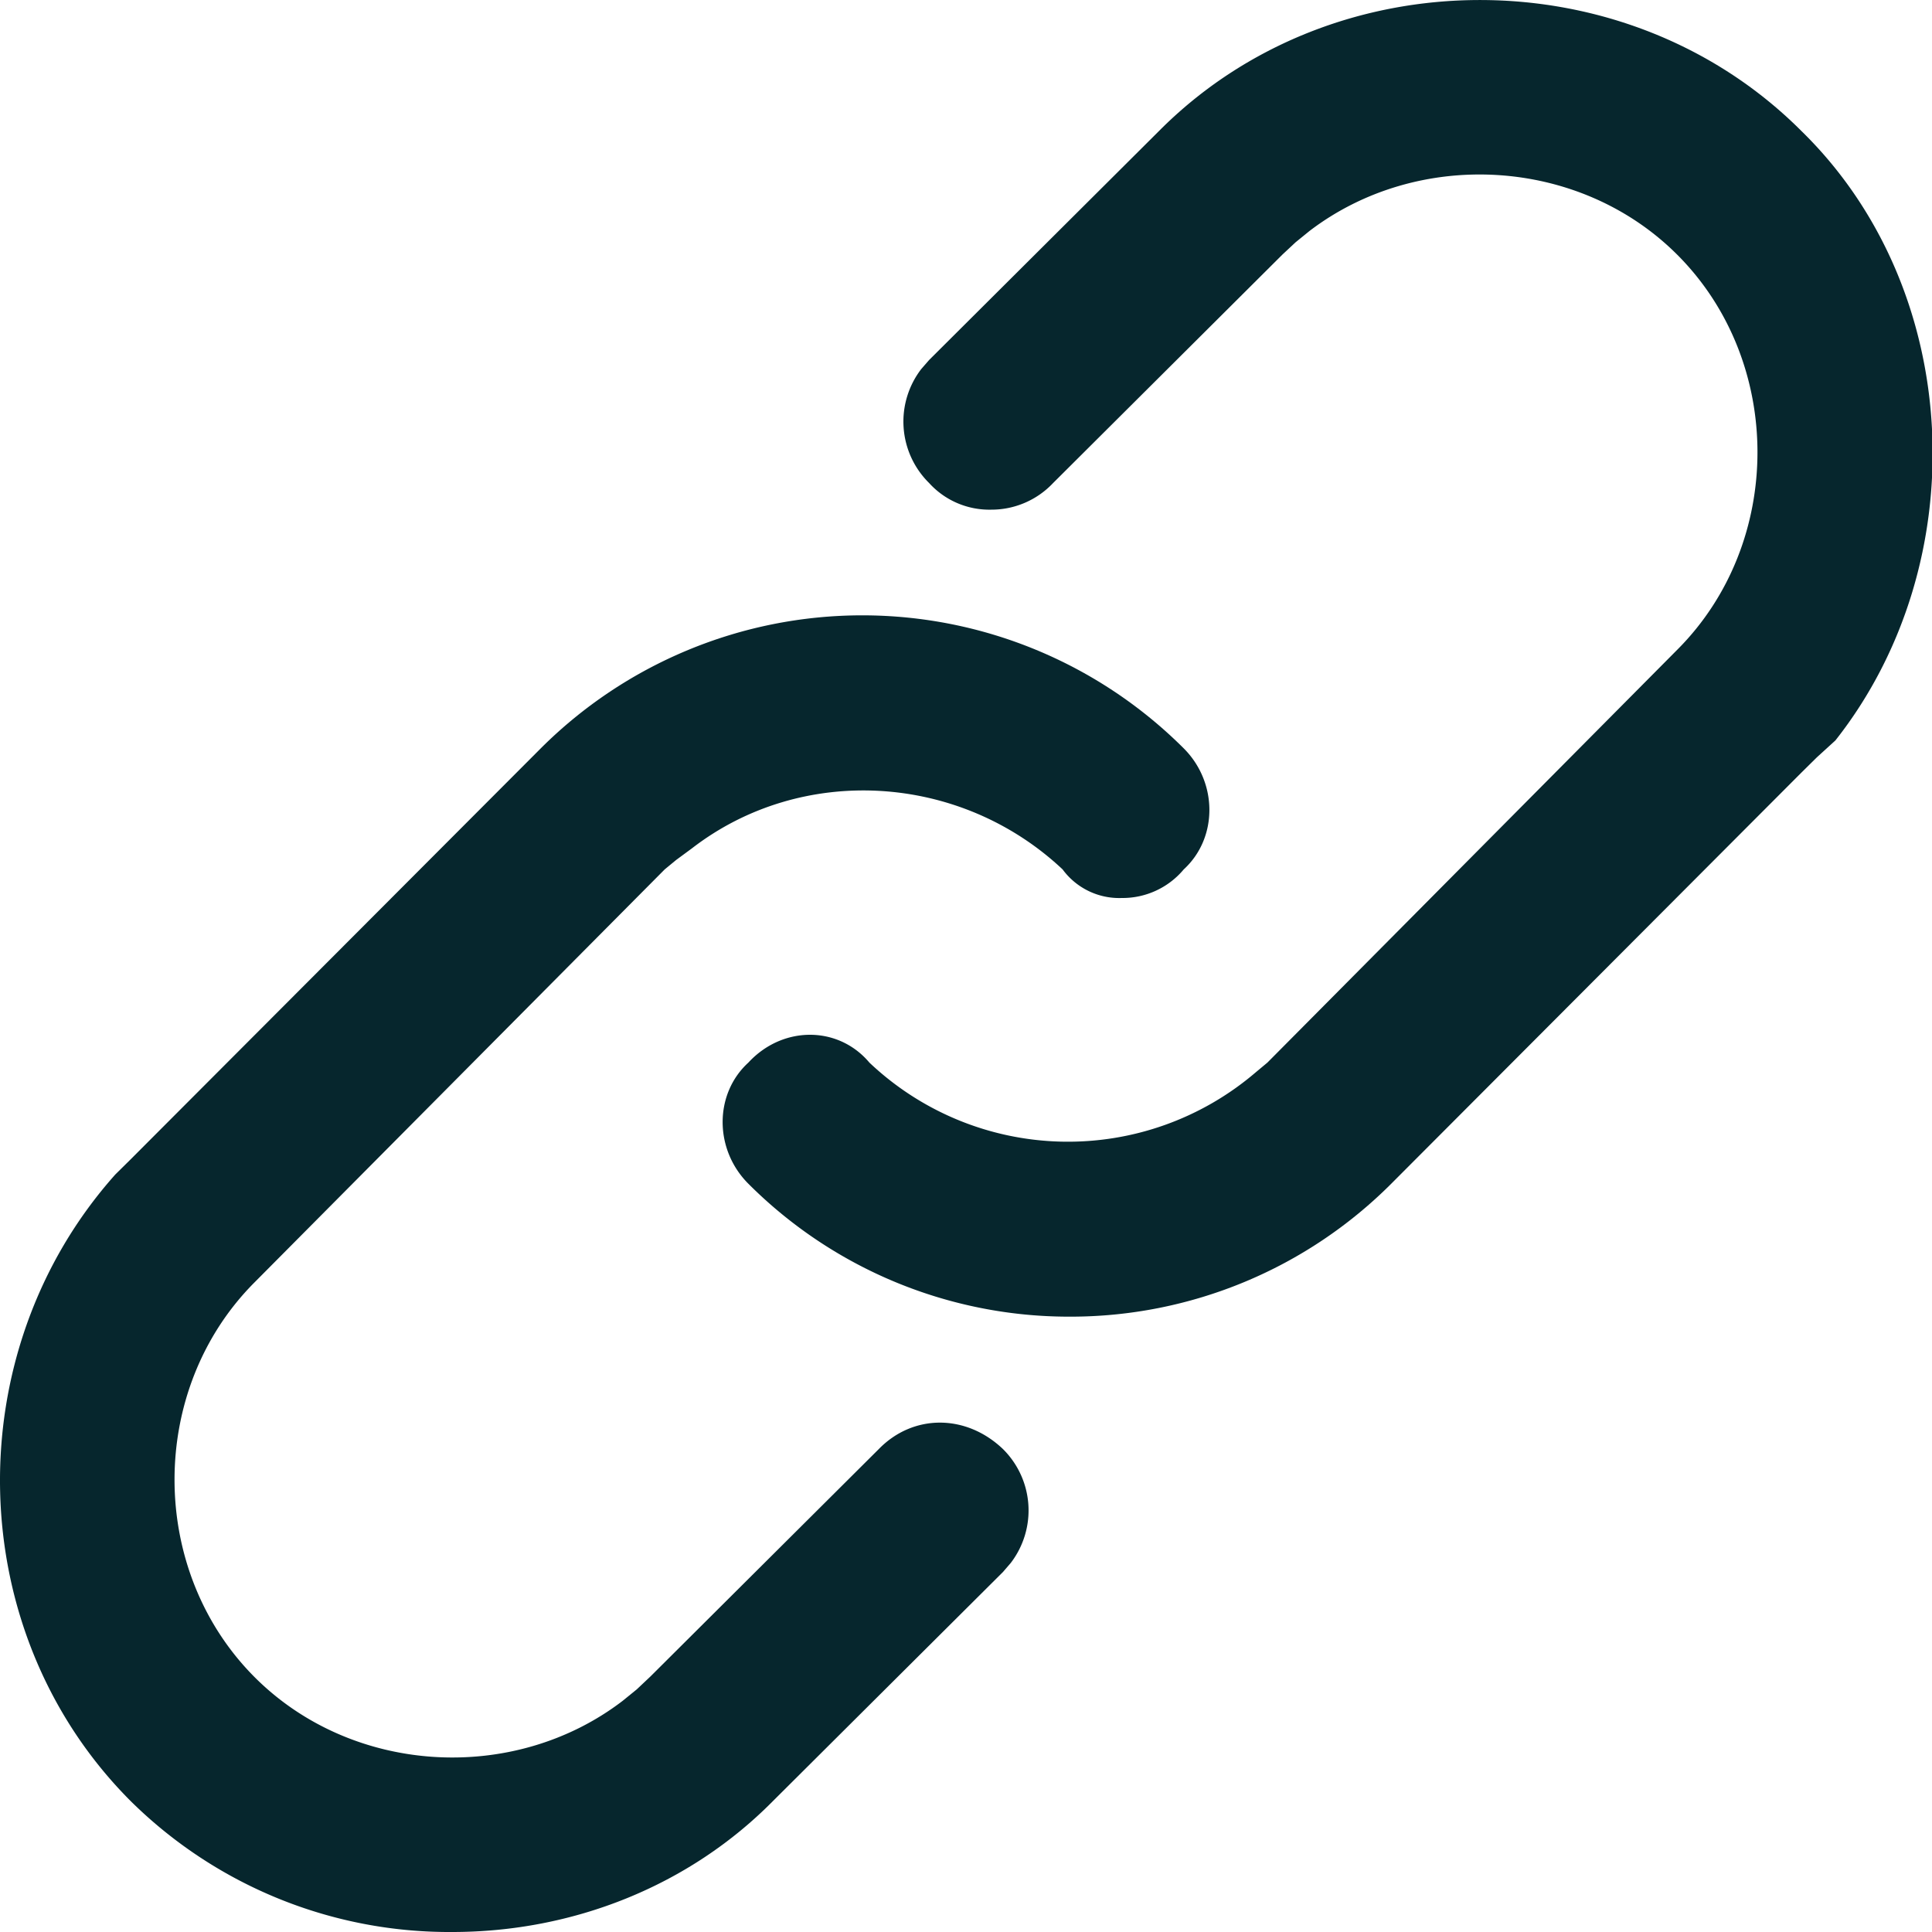
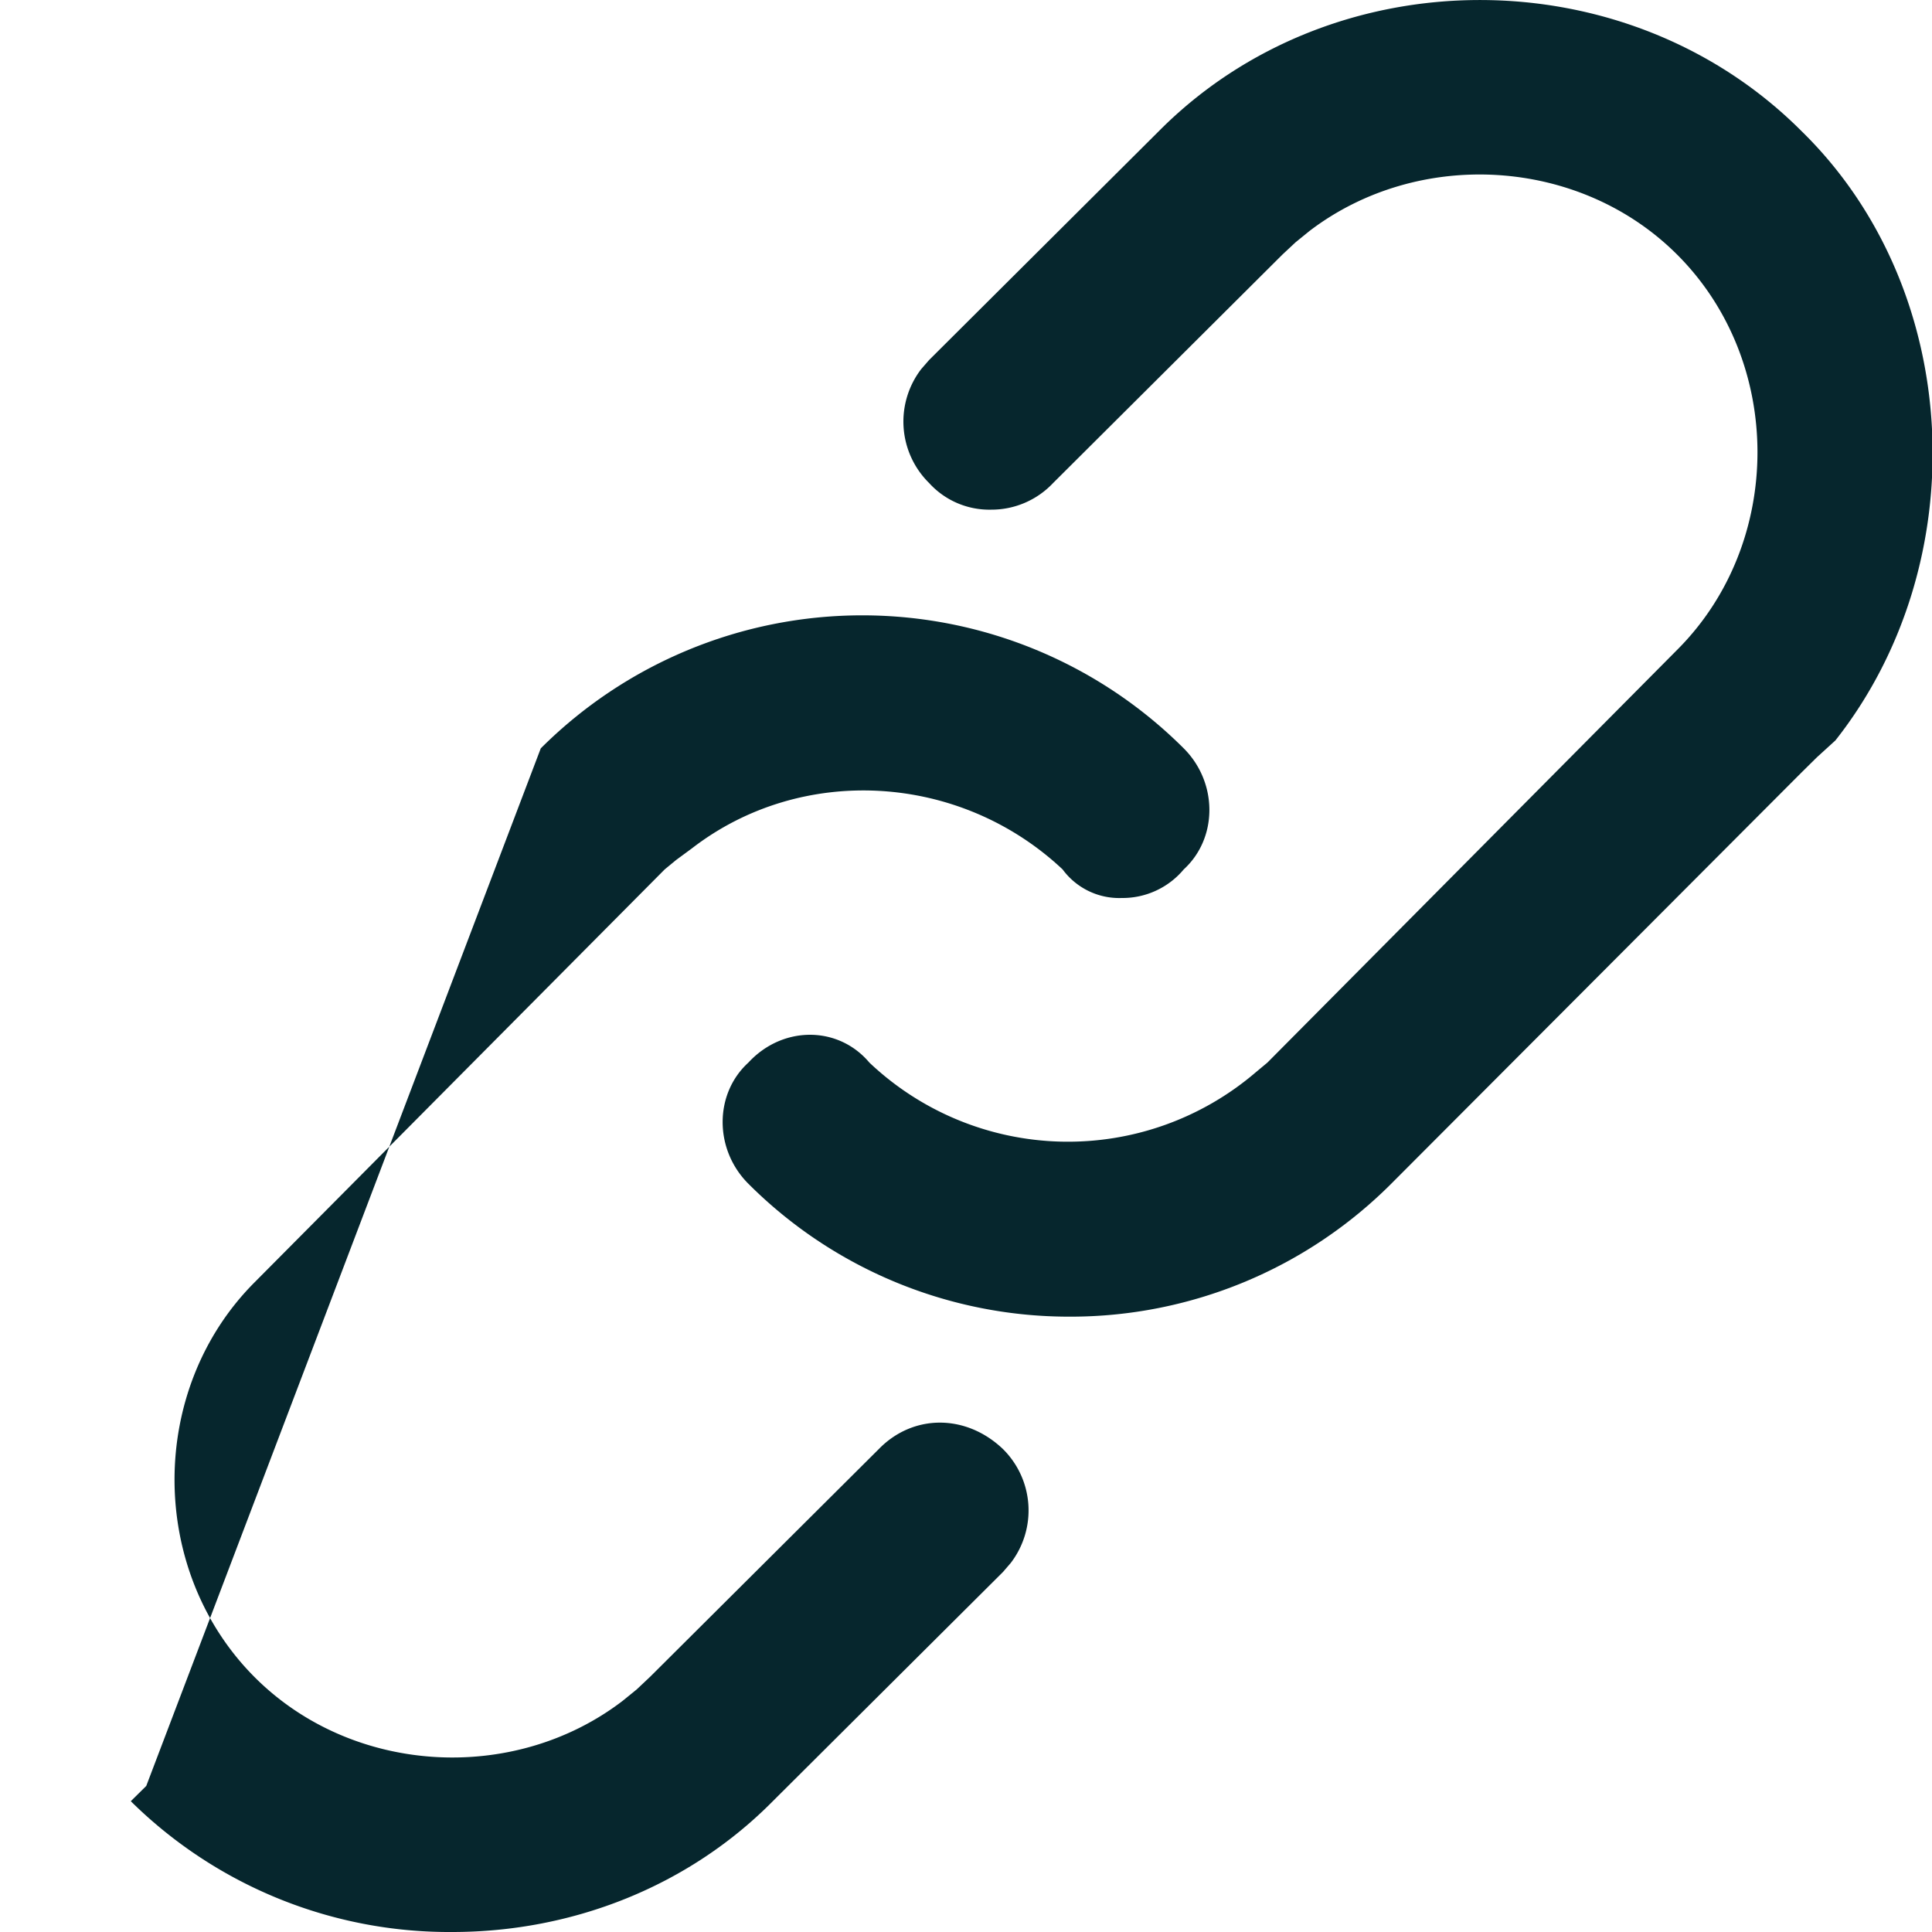
<svg xmlns="http://www.w3.org/2000/svg" width="20" height="20" viewBox="0 0 20 20">
  <g>
    <g>
-       <path fill="#06262d" d="M12 1.354c1.796-1.805 4.841-1.805 6.646 0C20.334 3 20.45 5.827 19 7.665l-.192.175-.162.16-4.244 4.254a4.692 4.692 0 0 1-3.327 1.376 4.691 4.691 0 0 1-3.328-1.376c-.355-.355-.355-.93 0-1.254.354-.384.93-.384 1.253 0a2.989 2.989 0 0 0 4 .1l.12-.1 4.243-4.274c1.107-1.107 1.107-2.982 0-4.089-1.014-1.014-2.683-1.104-3.807-.246l-.144.117-.136.127L10.902 5a.877.877 0 0 1-.642.276A.842.842 0 0 1 9.618 5a.893.893 0 0 1-.081-1.18l.081-.093zM5.598 7.747a4.71 4.71 0 0 1 6.656 0c.354.354.354.929 0 1.253a.825.825 0 0 1-.642.296A.727.727 0 0 1 11 9c-1.064-1-2.703-1.094-3.837-.218L7 8.902 6.881 9l-4.244 4.273c-1.107 1.107-1.107 2.982 0 4.09 1.015 1.015 2.687 1.104 3.81.243l.144-.117.141-.133L9.098 15c.355-.364.902-.364 1.284 0a.894.894 0 0 1 .081 1.18l-.081.094L8 18.646C7.133 19.523 5.933 20 4.682 20a4.69 4.69 0 0 1-3.328-1.354c-1.75-1.75-1.804-4.646-.16-6.488l.16-.158z" />
+       <path fill="#06262d" d="M12 1.354c1.796-1.805 4.841-1.805 6.646 0C20.334 3 20.45 5.827 19 7.665l-.192.175-.162.16-4.244 4.254a4.692 4.692 0 0 1-3.327 1.376 4.691 4.691 0 0 1-3.328-1.376c-.355-.355-.355-.93 0-1.254.354-.384.93-.384 1.253 0a2.989 2.989 0 0 0 4 .1l.12-.1 4.243-4.274c1.107-1.107 1.107-2.982 0-4.089-1.014-1.014-2.683-1.104-3.807-.246l-.144.117-.136.127L10.902 5a.877.877 0 0 1-.642.276A.842.842 0 0 1 9.618 5a.893.893 0 0 1-.081-1.18l.081-.093zM5.598 7.747a4.71 4.71 0 0 1 6.656 0c.354.354.354.929 0 1.253a.825.825 0 0 1-.642.296A.727.727 0 0 1 11 9c-1.064-1-2.703-1.094-3.837-.218L7 8.902 6.881 9l-4.244 4.273c-1.107 1.107-1.107 2.982 0 4.09 1.015 1.015 2.687 1.104 3.81.243l.144-.117.141-.133L9.098 15c.355-.364.902-.364 1.284 0a.894.894 0 0 1 .081 1.18l-.081.094L8 18.646C7.133 19.523 5.933 20 4.682 20a4.69 4.69 0 0 1-3.328-1.354l.16-.158z" />
    </g>
  </g>
</svg>